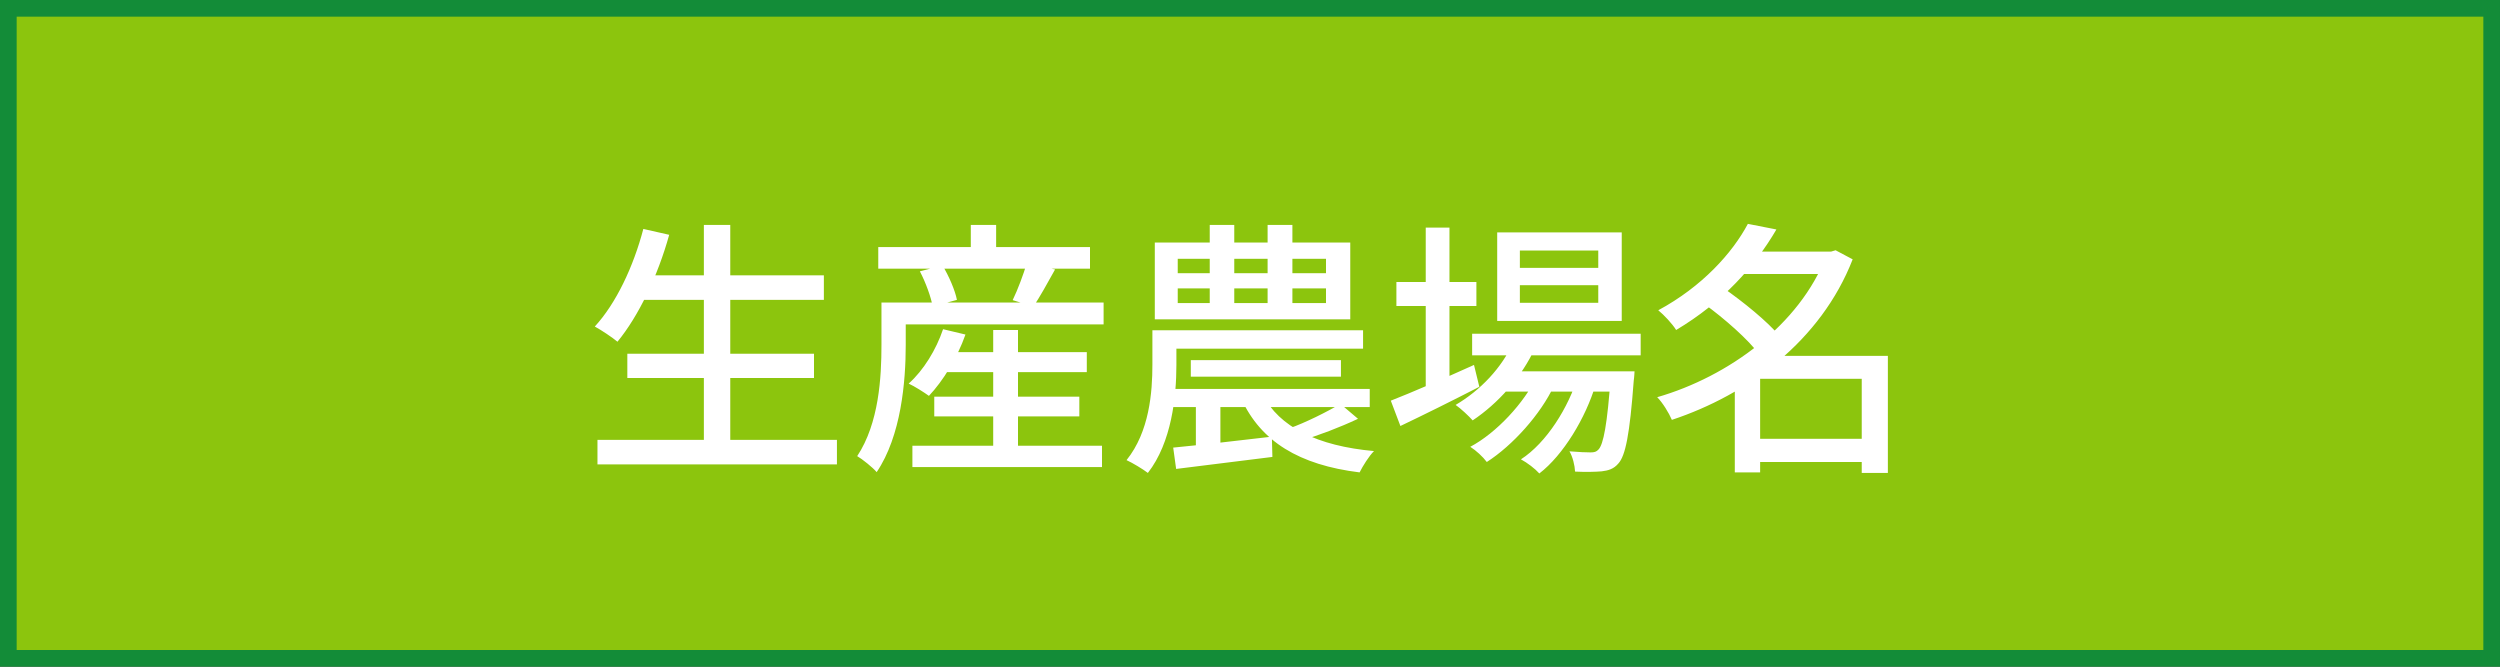
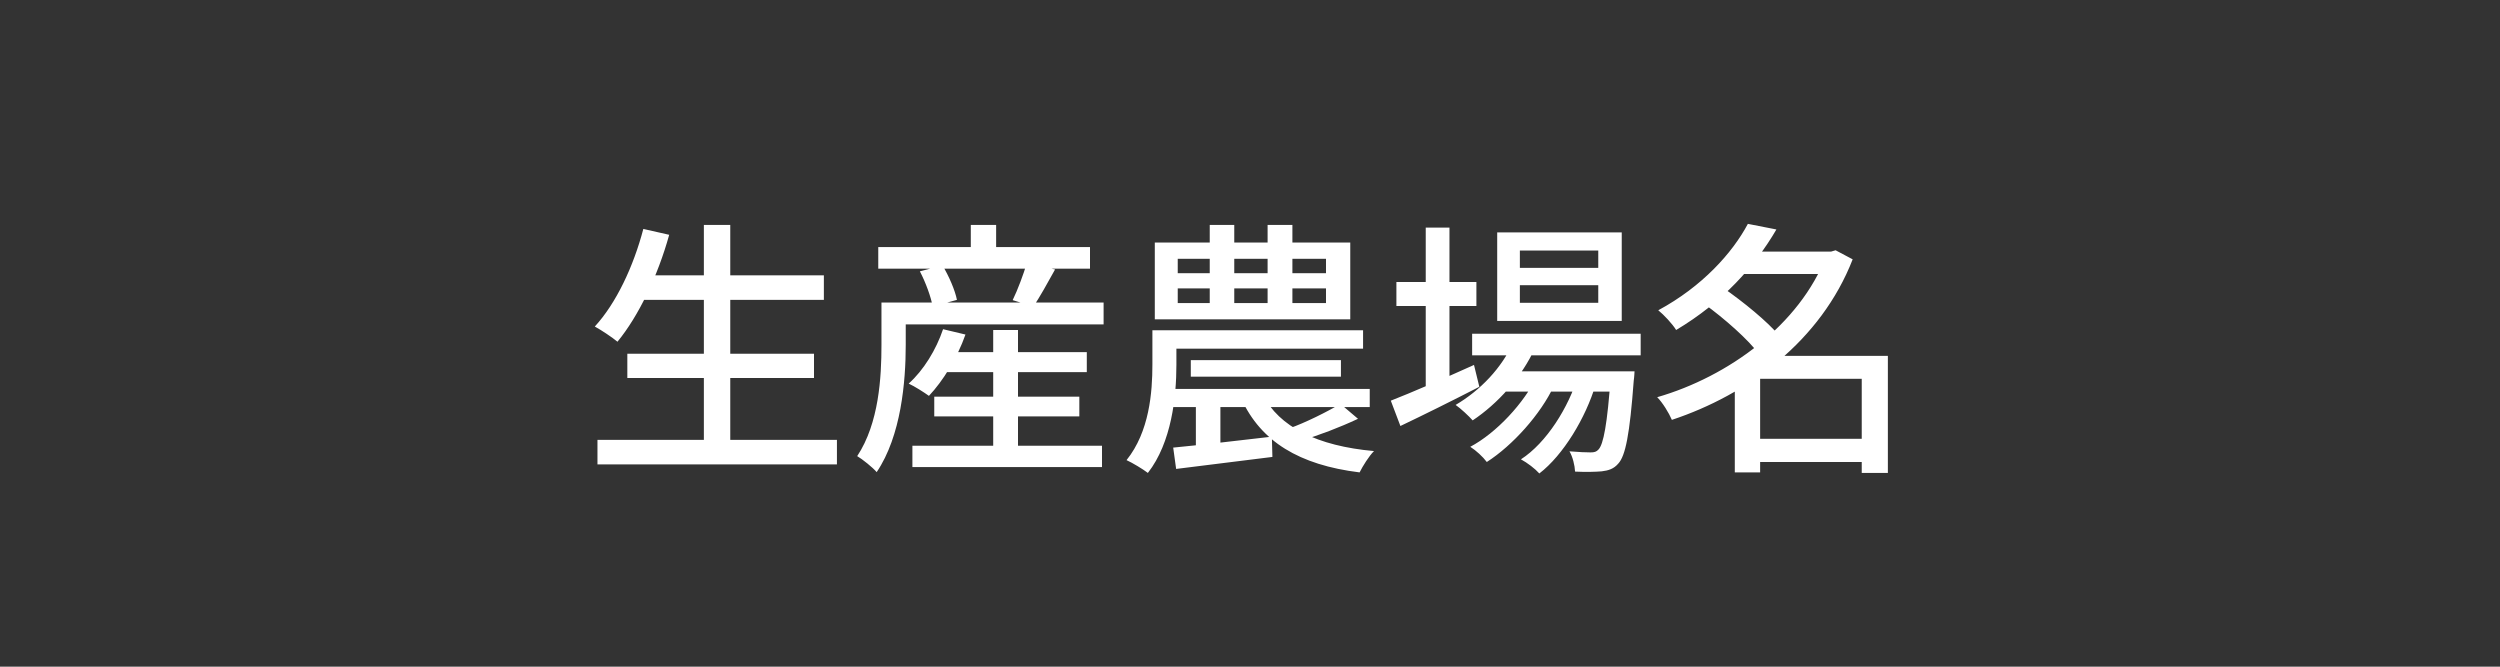
<svg xmlns="http://www.w3.org/2000/svg" width="150" height="40" viewBox="0 0 150 40" fill="none">
  <rect x="0" y="0" width="150" height="40" fill="#333333" stroke="none" />
-   <rect x="0.5" y="0.5" width="149" height="39" fill="#8CC50D" stroke="#138C38" />
  <path d="M38.328 16.52H49.432V17.992H38.328V16.52ZM37.64 21.224H48.84V22.68H37.64V21.224ZM35.848 26.392H50.216V27.864H35.848V26.392ZM42.232 13.496H43.816V27.112H42.232V13.496ZM38.6 13.736L40.152 14.088C39.464 16.568 38.312 18.968 37.048 20.504C36.744 20.248 36.072 19.8 35.688 19.592C36.968 18.2 38.008 15.992 38.6 13.736ZM56.36 21.128H65.208V22.328H56.36V21.128ZM56.056 23.8H64.76V24.984H56.056V23.8ZM54.744 26.744H66.12V28.024H54.744V26.744ZM59.592 19.8H61.08V27.544H59.592V19.8ZM56.584 19.752L57.928 20.072C57.432 21.48 56.584 22.856 55.736 23.752C55.448 23.544 54.872 23.176 54.52 23.016C55.416 22.216 56.168 20.984 56.584 19.752ZM53.704 18.152H66.216V19.464H53.704V18.152ZM52.696 14.824H65.4V16.12H52.696V14.824ZM58.248 13.496H59.768V15.608H58.248V13.496ZM52.888 18.152H54.344V20.696C54.344 22.888 54.072 26.152 52.6 28.328C52.376 28.056 51.736 27.544 51.432 27.368C52.744 25.384 52.888 22.616 52.888 20.696V18.152ZM55.192 16.28L56.552 15.928C56.936 16.568 57.304 17.416 57.416 17.992L55.96 18.392C55.864 17.832 55.544 16.952 55.192 16.28ZM61.608 15.784L63.304 16.168C62.856 16.984 62.376 17.832 62.008 18.392L60.76 18.008C61.064 17.384 61.416 16.44 61.608 15.784ZM70.664 17.304V18.184H79.56V17.304H70.664ZM70.664 15.528V16.392H79.56V15.528H70.664ZM69.288 14.552H81.016V19.16H69.288V14.552ZM72.584 13.496H74.056V18.856H72.584V13.496ZM76.056 13.496H77.544V18.856H76.056V13.496ZM69.896 19.816H81.784V20.92H69.896V19.816ZM69.144 19.816H70.584V21.896C70.584 23.8 70.296 26.552 68.872 28.376C68.584 28.152 67.944 27.768 67.592 27.608C68.968 25.896 69.144 23.528 69.144 21.88V19.816ZM71.448 21.608H80.456V22.6H71.448V21.608ZM69.752 23.336H82.184V24.424H69.752V23.336ZM71.752 23.64H73.224V27.288L71.752 27.4V23.64ZM70.392 26.856C71.896 26.712 74.136 26.456 76.312 26.2L76.344 27.416C74.296 27.672 72.152 27.944 70.568 28.136L70.392 26.856ZM80.424 24.232L81.48 25.128C80.392 25.64 79.096 26.136 78.088 26.424L77.352 25.704C78.312 25.368 79.656 24.696 80.424 24.232ZM75.752 23.656C76.744 25.624 79.048 26.76 82.44 27.064C82.136 27.368 81.768 27.96 81.576 28.344C77.944 27.896 75.656 26.488 74.488 23.944L75.752 23.656ZM88.328 20.024H98.44V21.32H88.328V20.024ZM90.104 22.28H96.904V23.496H90.104V22.28ZM90.808 20.504L92.12 20.84C91.304 22.648 89.848 24.232 88.36 25.224C88.136 24.968 87.64 24.504 87.336 24.296C88.808 23.432 90.12 22.072 90.808 20.504ZM96.648 22.28H98.072C98.072 22.28 98.056 22.648 98.024 22.84C97.784 26.072 97.528 27.352 97.096 27.816C96.824 28.136 96.504 28.232 96.104 28.28C95.752 28.312 95.144 28.328 94.504 28.296C94.488 27.928 94.36 27.4 94.168 27.08C94.728 27.128 95.208 27.144 95.432 27.144C95.656 27.144 95.784 27.112 95.912 26.968C96.2 26.664 96.44 25.496 96.648 22.504V22.28ZM91.192 17.112V18.168H95.896V17.112H91.192ZM91.192 15.032V16.072H95.896V15.032H91.192ZM89.832 13.944H97.304V19.256H89.832V13.944ZM83.784 16.92H88.584V18.36H83.784V16.92ZM85.544 13.656H86.968V23.544H85.544V13.656ZM83.448 24.04C84.68 23.56 86.6 22.728 88.44 21.896L88.76 23.208C87.144 24.04 85.4 24.904 84.024 25.56L83.448 24.04ZM94.696 22.52L95.736 23.08C95.144 25.064 93.8 27.304 92.36 28.408C92.104 28.12 91.64 27.768 91.256 27.56C92.792 26.568 94.12 24.44 94.696 22.52ZM92.232 22.552L93.24 23.144C92.44 24.856 90.76 26.728 89.208 27.72C88.968 27.4 88.568 27.032 88.216 26.808C89.784 25.976 91.448 24.184 92.232 22.552ZM104.952 26.328H112.424V27.72H104.952V26.328ZM104.28 15.096H110.072V16.44H104.28V15.096ZM104.872 13.432L106.584 13.768C105.304 15.96 103.384 18.12 100.568 19.8C100.344 19.432 99.832 18.888 99.496 18.616C102.136 17.192 103.944 15.176 104.872 13.432ZM109.576 15.096H109.864L110.136 15.016L111.16 15.56C109.256 20.456 104.856 23.688 100.312 25.192C100.136 24.776 99.752 24.152 99.432 23.832C103.704 22.6 107.992 19.48 109.576 15.352V15.096ZM102.248 18.232L103.368 17.256C104.568 18.088 106.072 19.304 106.792 20.184L105.56 21.272C104.92 20.392 103.448 19.096 102.248 18.232ZM111.704 21.352H113.272V28.376H111.704V21.352ZM105.608 21.352H112.472V22.728H105.608V28.344H104.088V22.504L105.272 21.352H105.608Z" fill="white" />
</svg>